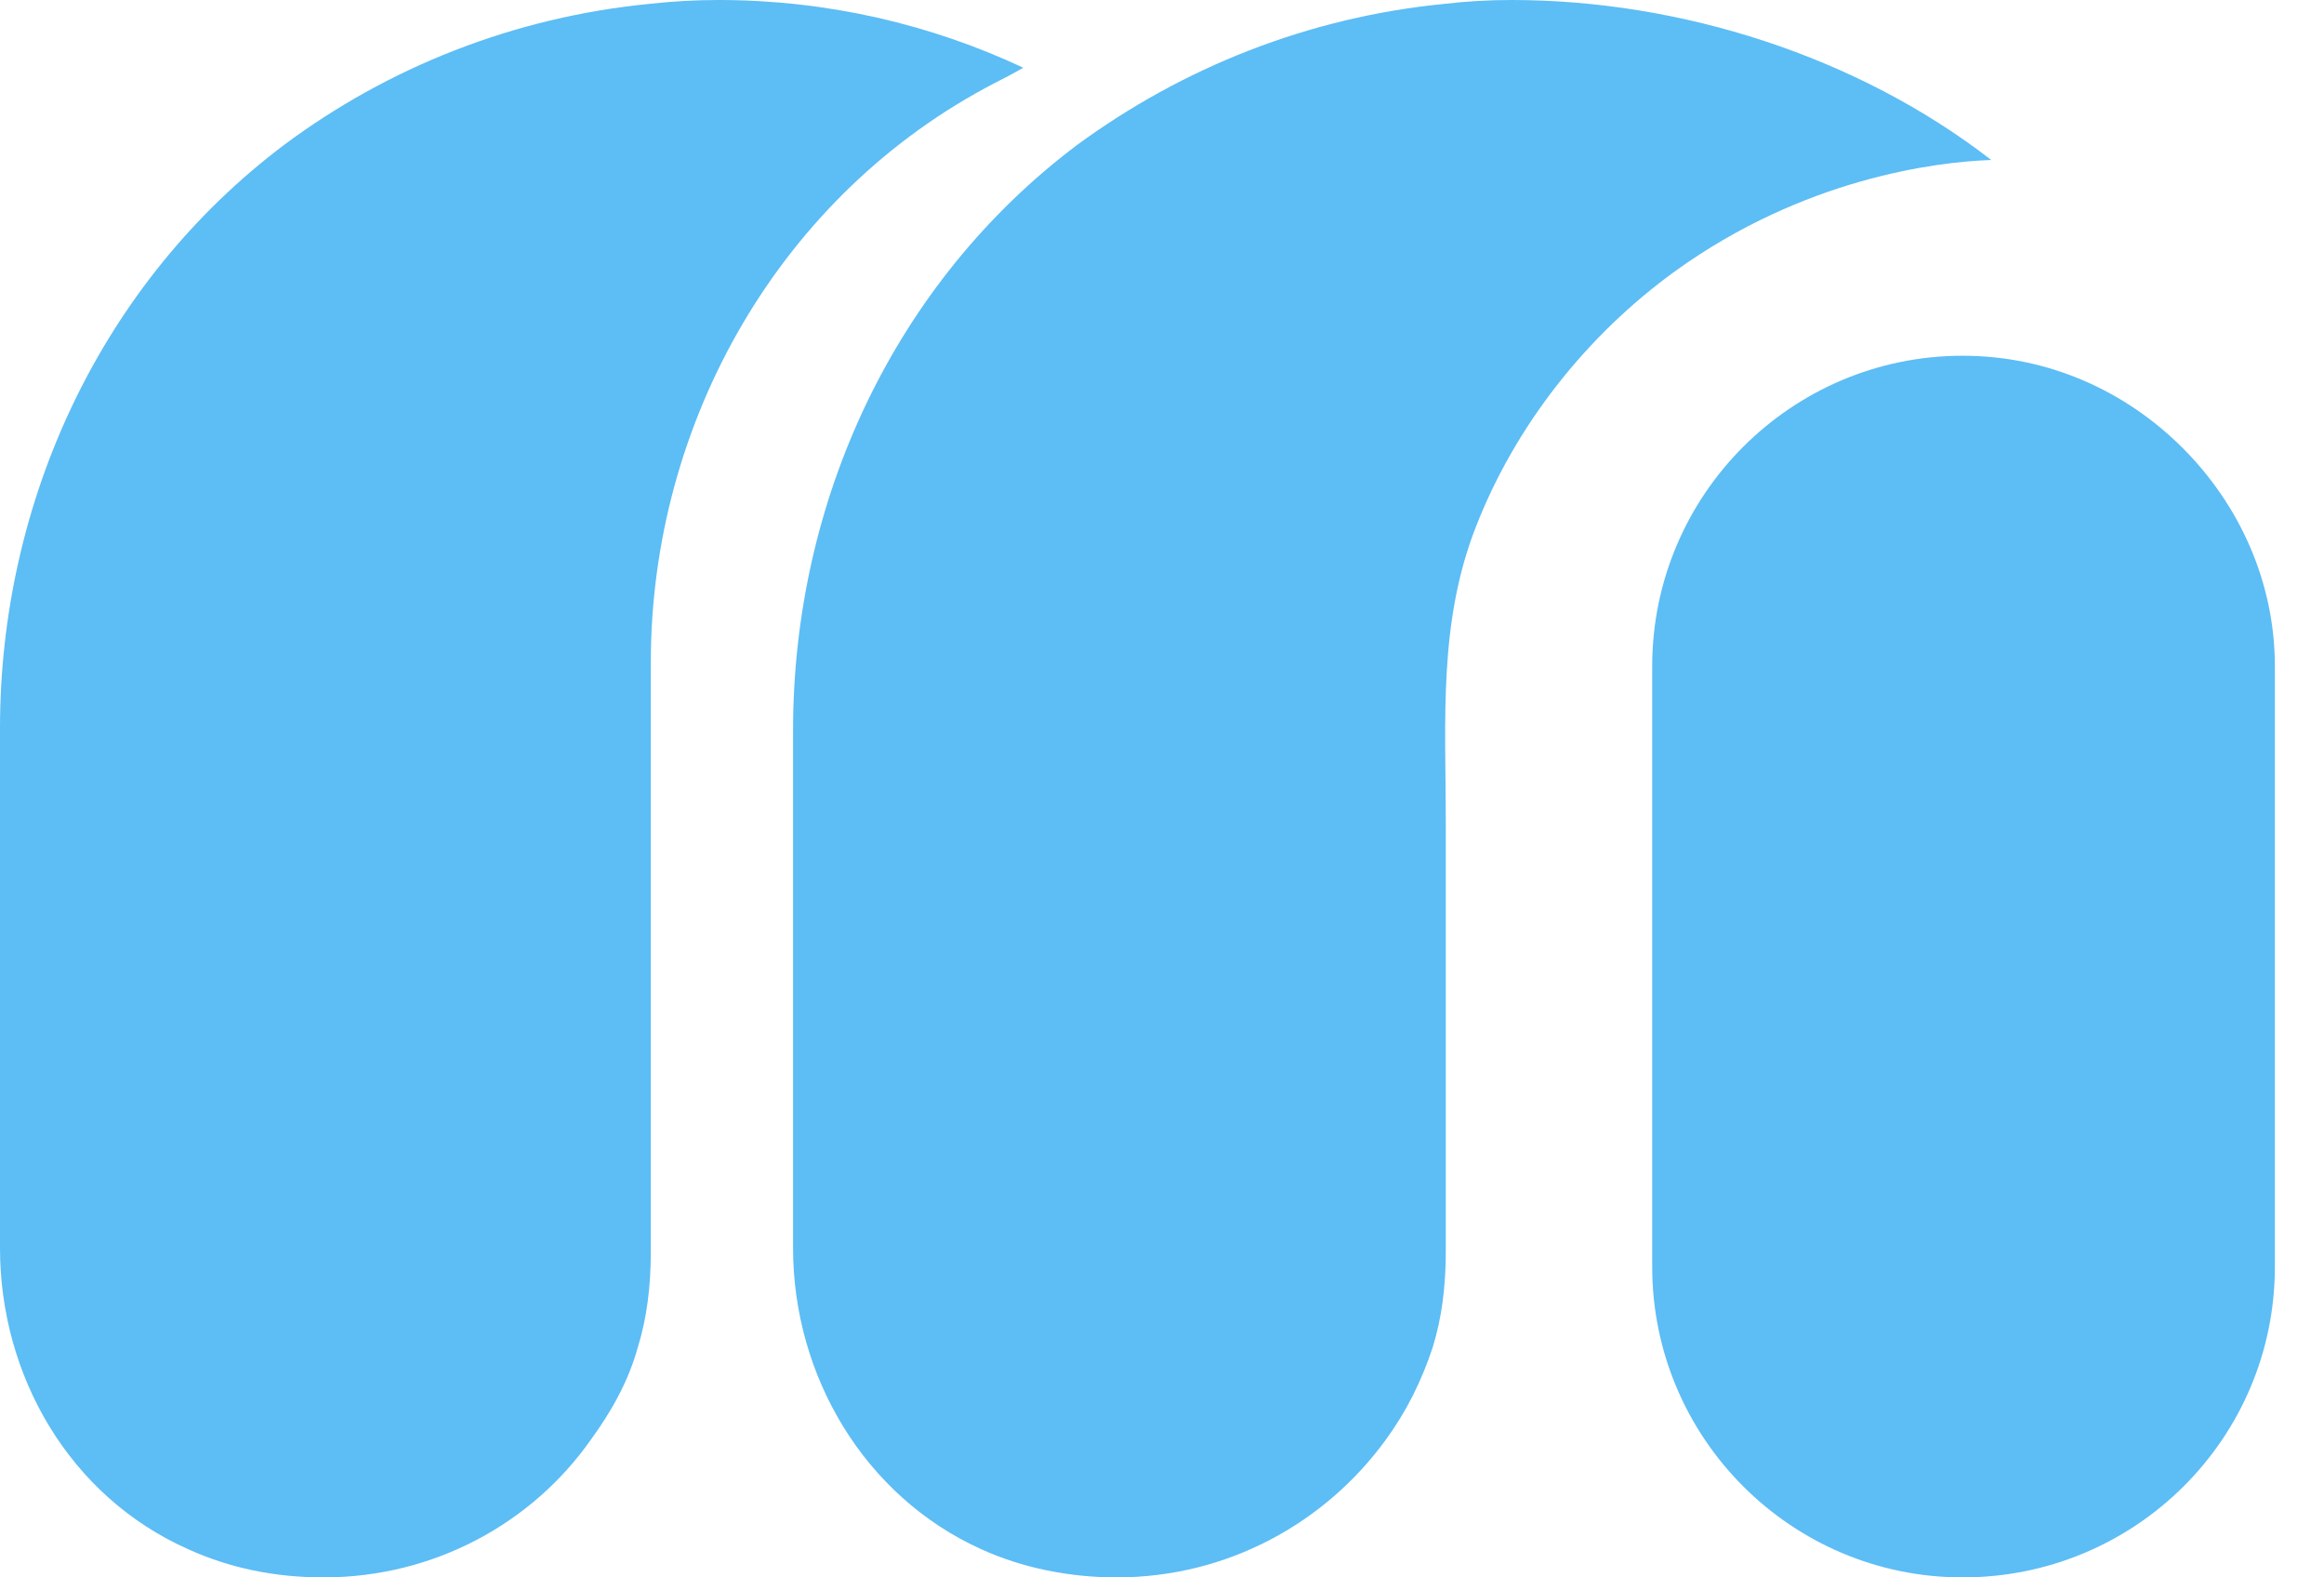
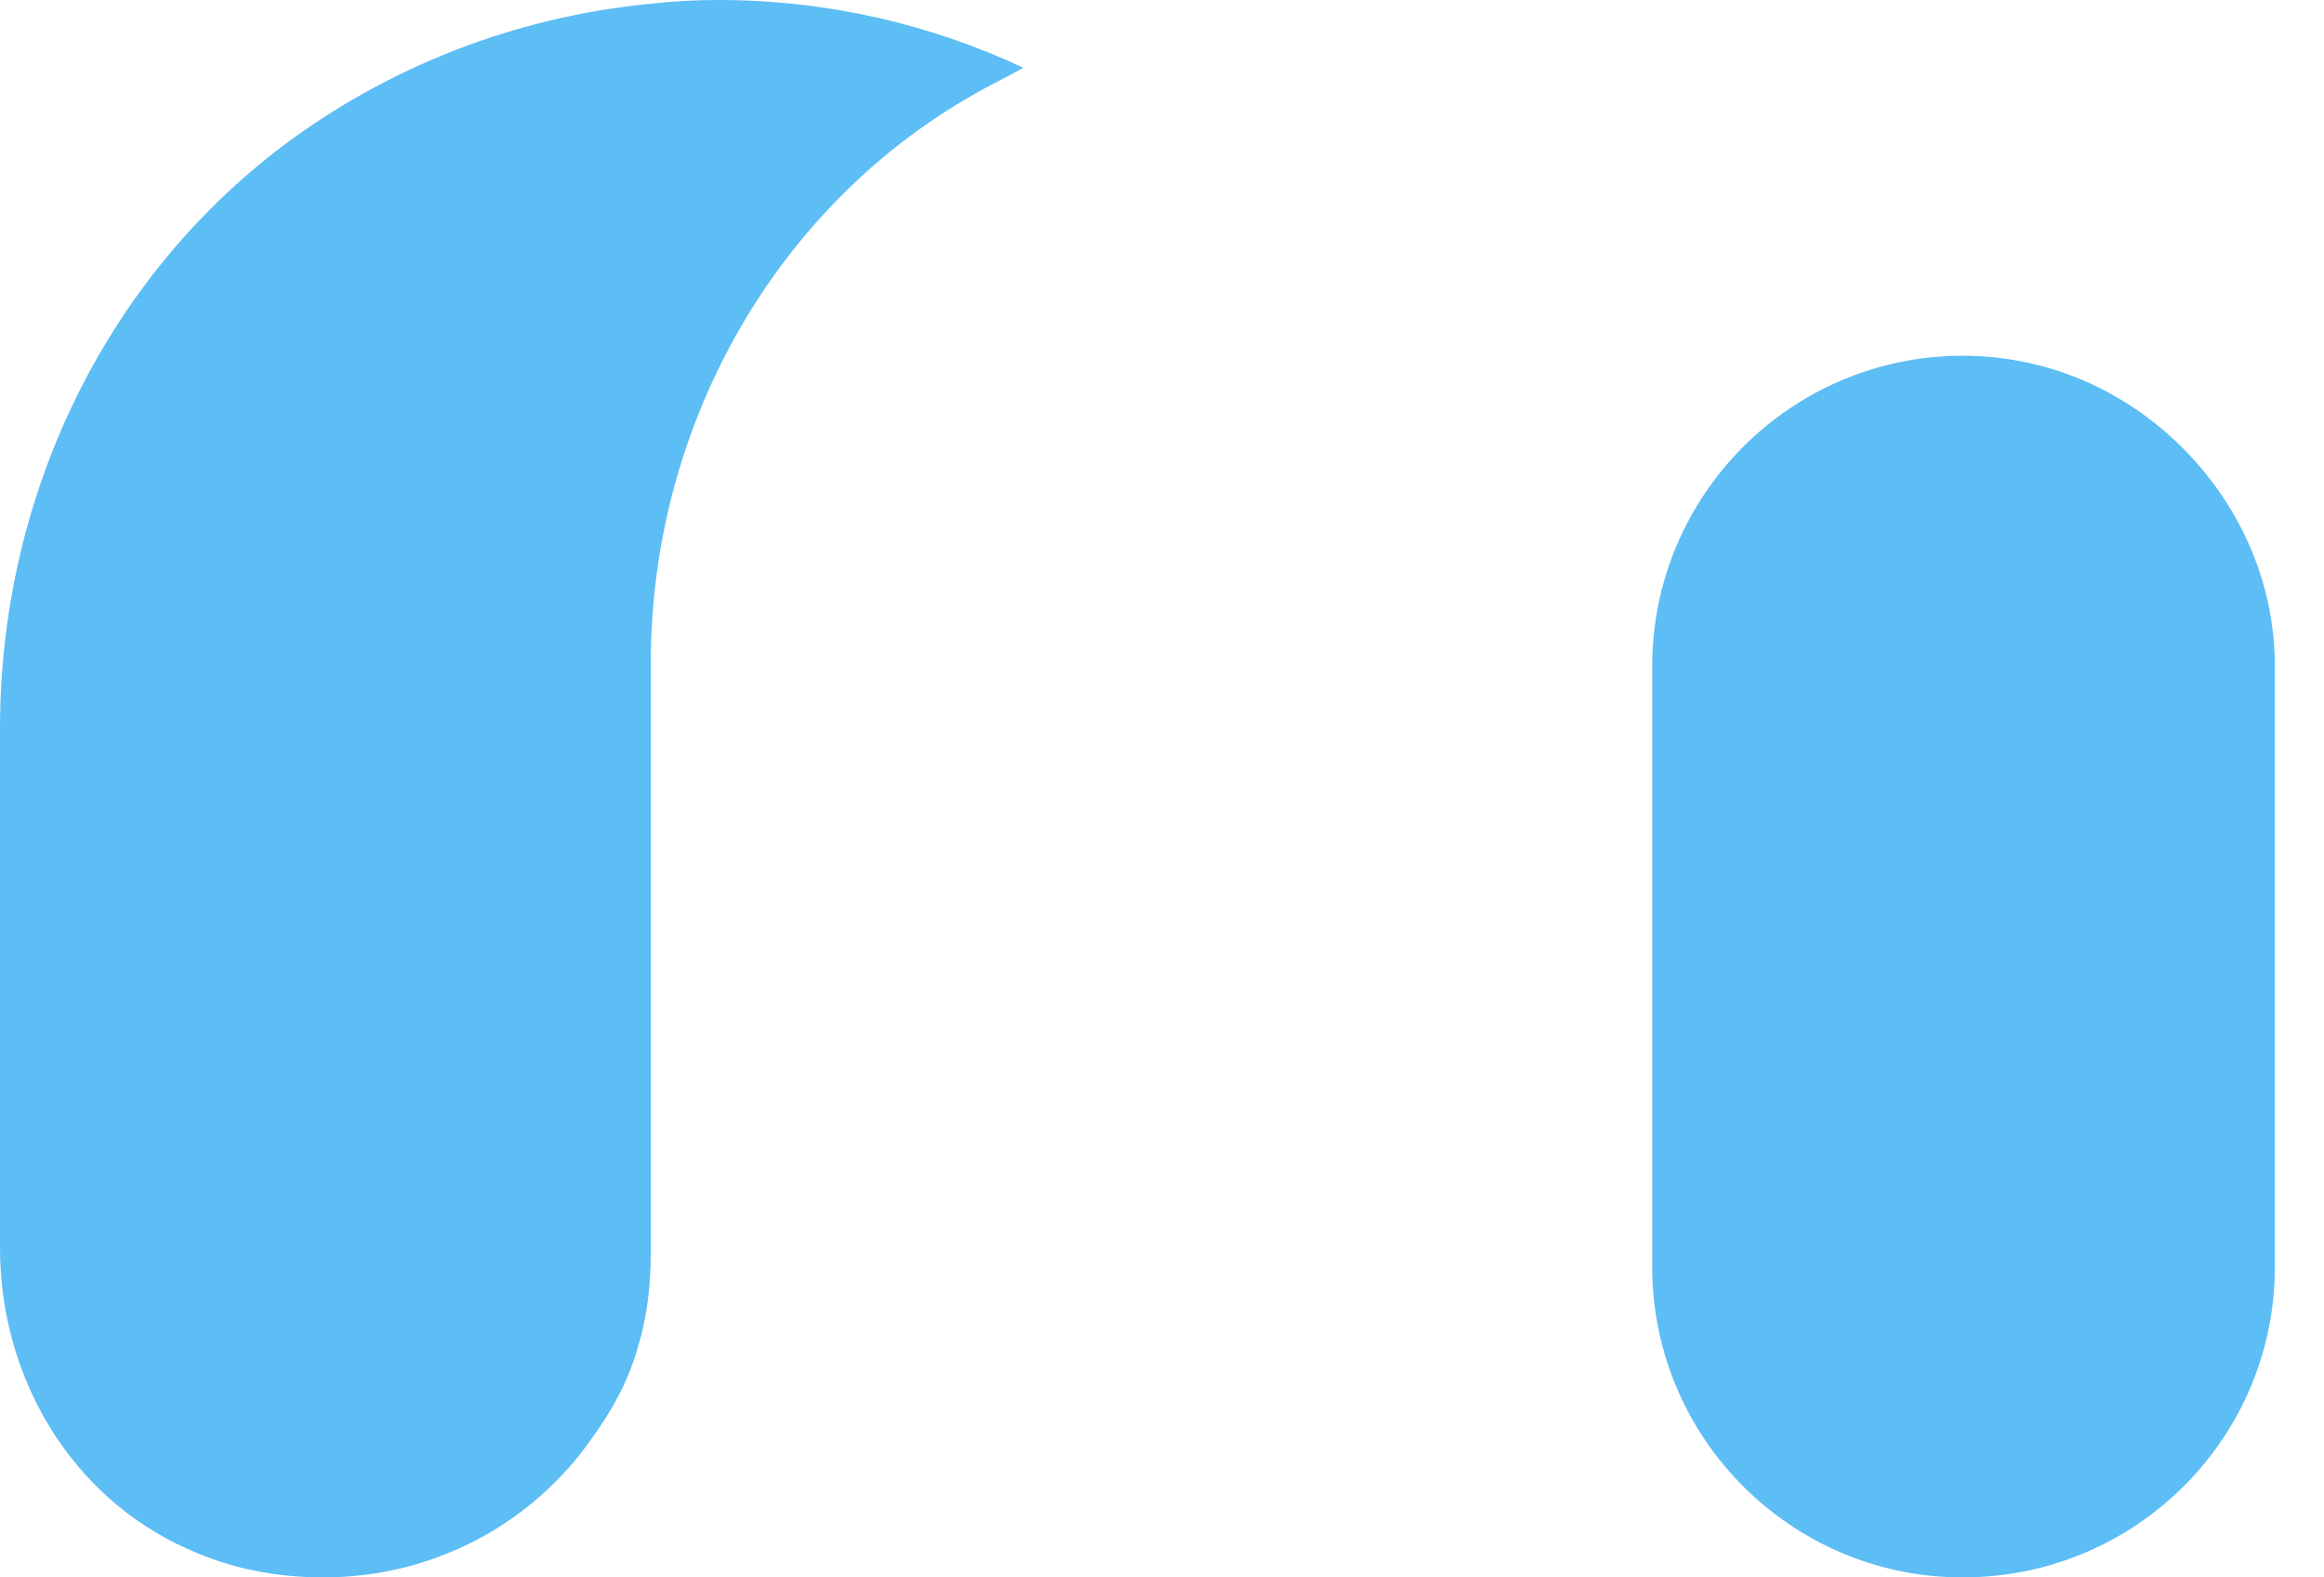
<svg xmlns="http://www.w3.org/2000/svg" width="28" height="19" viewBox="0 0 28 19" fill="none">
  <path d="M12.329 0.816C12.223 0.877 12.11 0.937 11.989 0.998C9.405 2.335 7.841 5.079 7.841 7.981V15.078C7.841 15.486 7.796 15.871 7.683 16.234C7.569 16.642 7.365 17.005 7.116 17.345C6.414 18.343 5.235 19 3.898 19C3.309 19 2.765 18.887 2.266 18.66C0.839 18.025 0 16.574 0 15.032V8.774C0 6.031 1.224 3.401 3.422 1.746C4.669 0.816 6.187 0.204 7.841 0.045C8.113 0.015 8.385 0 8.657 0C9.972 0 11.218 0.295 12.329 0.816Z" fill="#5DBDF5" />
-   <path d="M23.991 1.927C23.311 1.95 21.725 2.154 20.184 3.265C19.118 4.036 18.257 5.124 17.781 6.348C17.328 7.505 17.419 8.684 17.419 9.885C17.419 11.624 17.419 13.354 17.419 15.078C17.419 15.486 17.373 15.871 17.26 16.234C17.124 16.642 16.943 17.005 16.694 17.345C15.968 18.343 14.79 19 13.453 19C12.886 19 12.32 18.887 11.821 18.66C10.416 18.025 9.555 16.574 9.555 15.032V8.797C9.555 6.031 10.778 3.401 12.977 1.746C14.246 0.816 15.764 0.204 17.419 0.045C17.676 0.015 17.94 0 18.212 0C20.252 0 22.382 0.68 23.991 1.927Z" fill="#5DBDF5" />
  <path d="M27.408 8.026V15.259C27.408 17.322 25.731 19 23.646 19C21.583 19 19.906 17.322 19.906 15.259V8.026C19.906 5.963 21.583 4.285 23.646 4.285C24.688 4.285 25.617 4.716 26.297 5.396C26.977 6.076 27.408 7.006 27.408 8.026Z" fill="#5DBDF5" />
</svg>